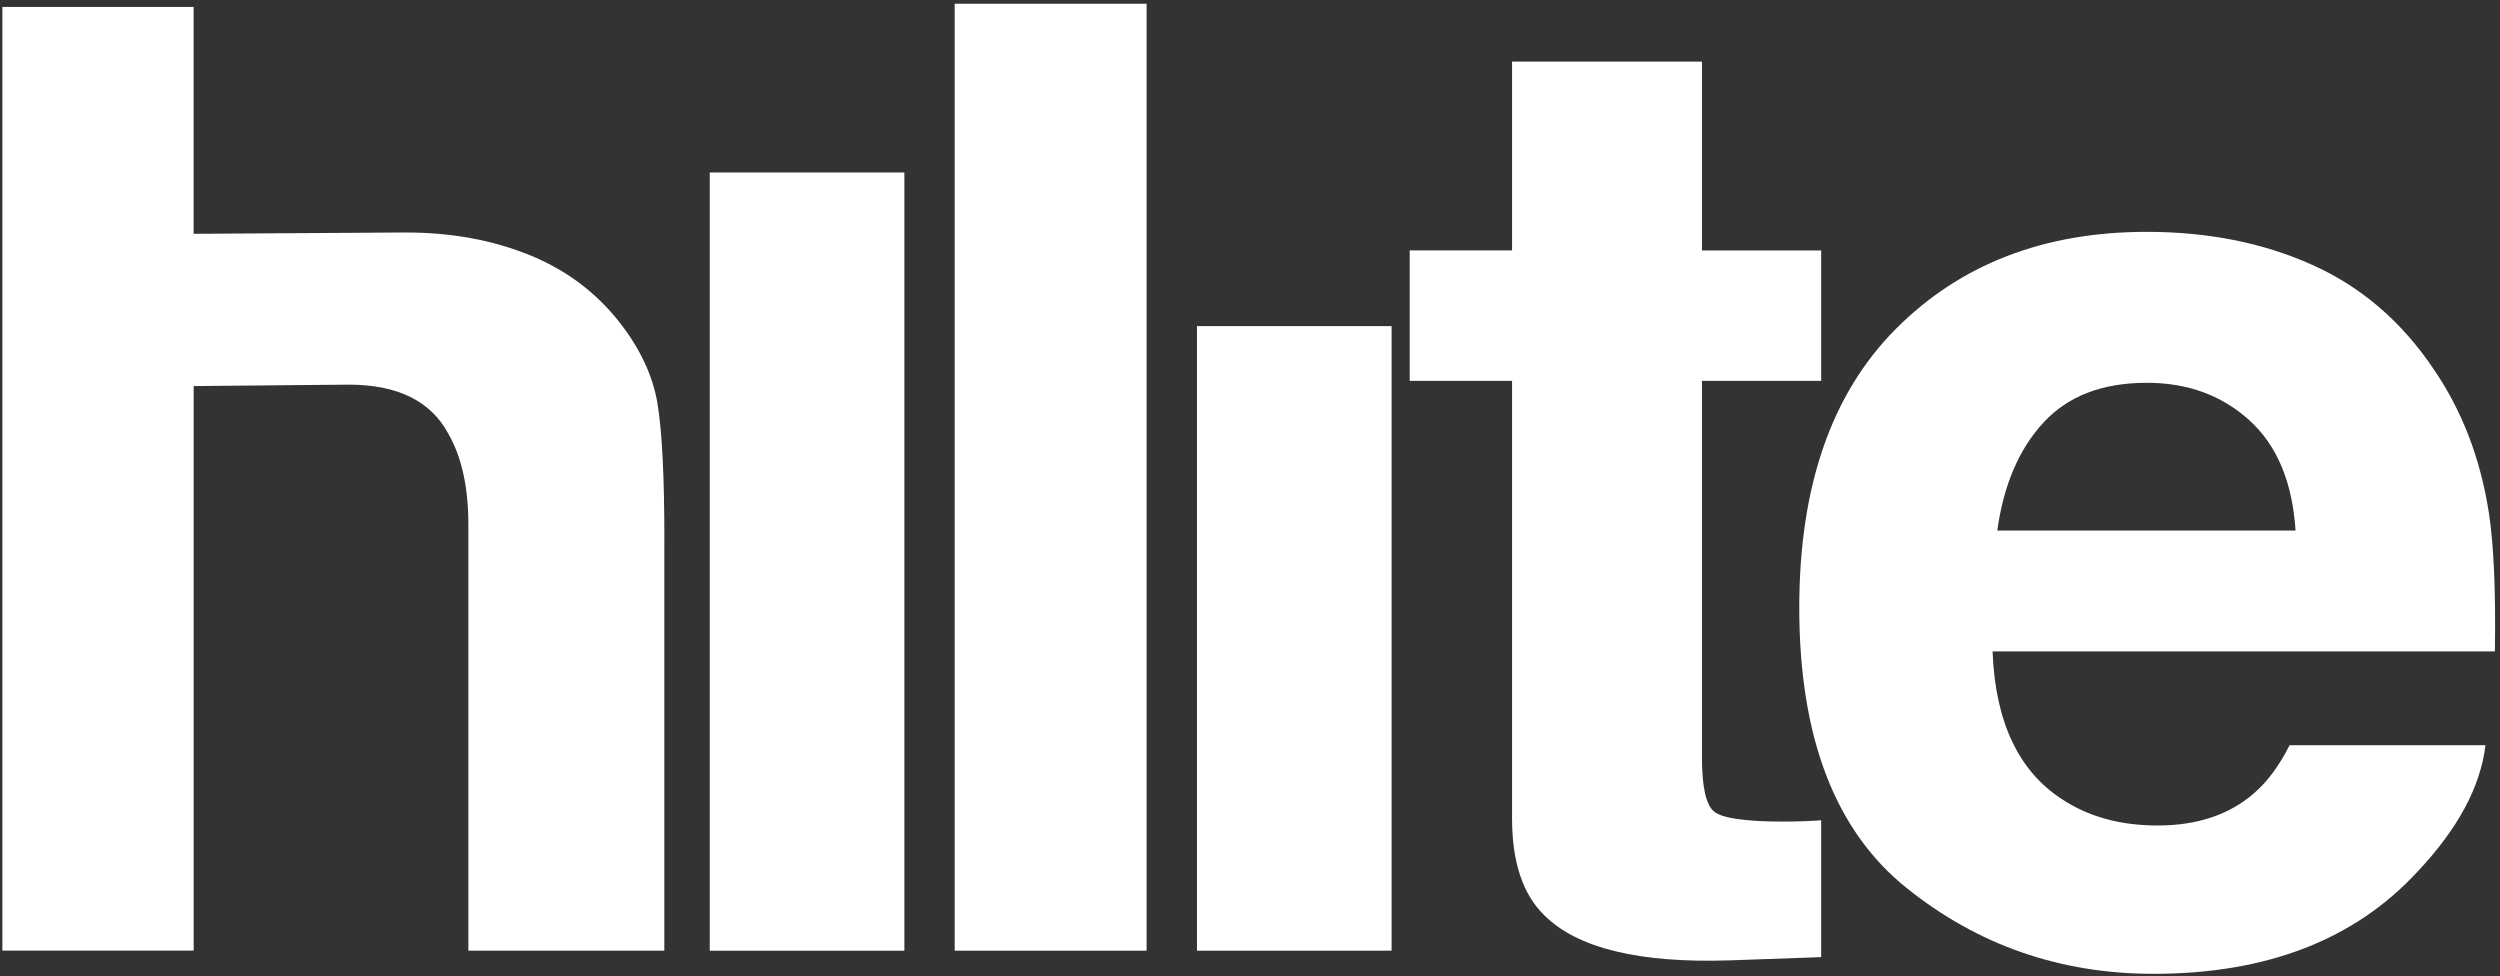
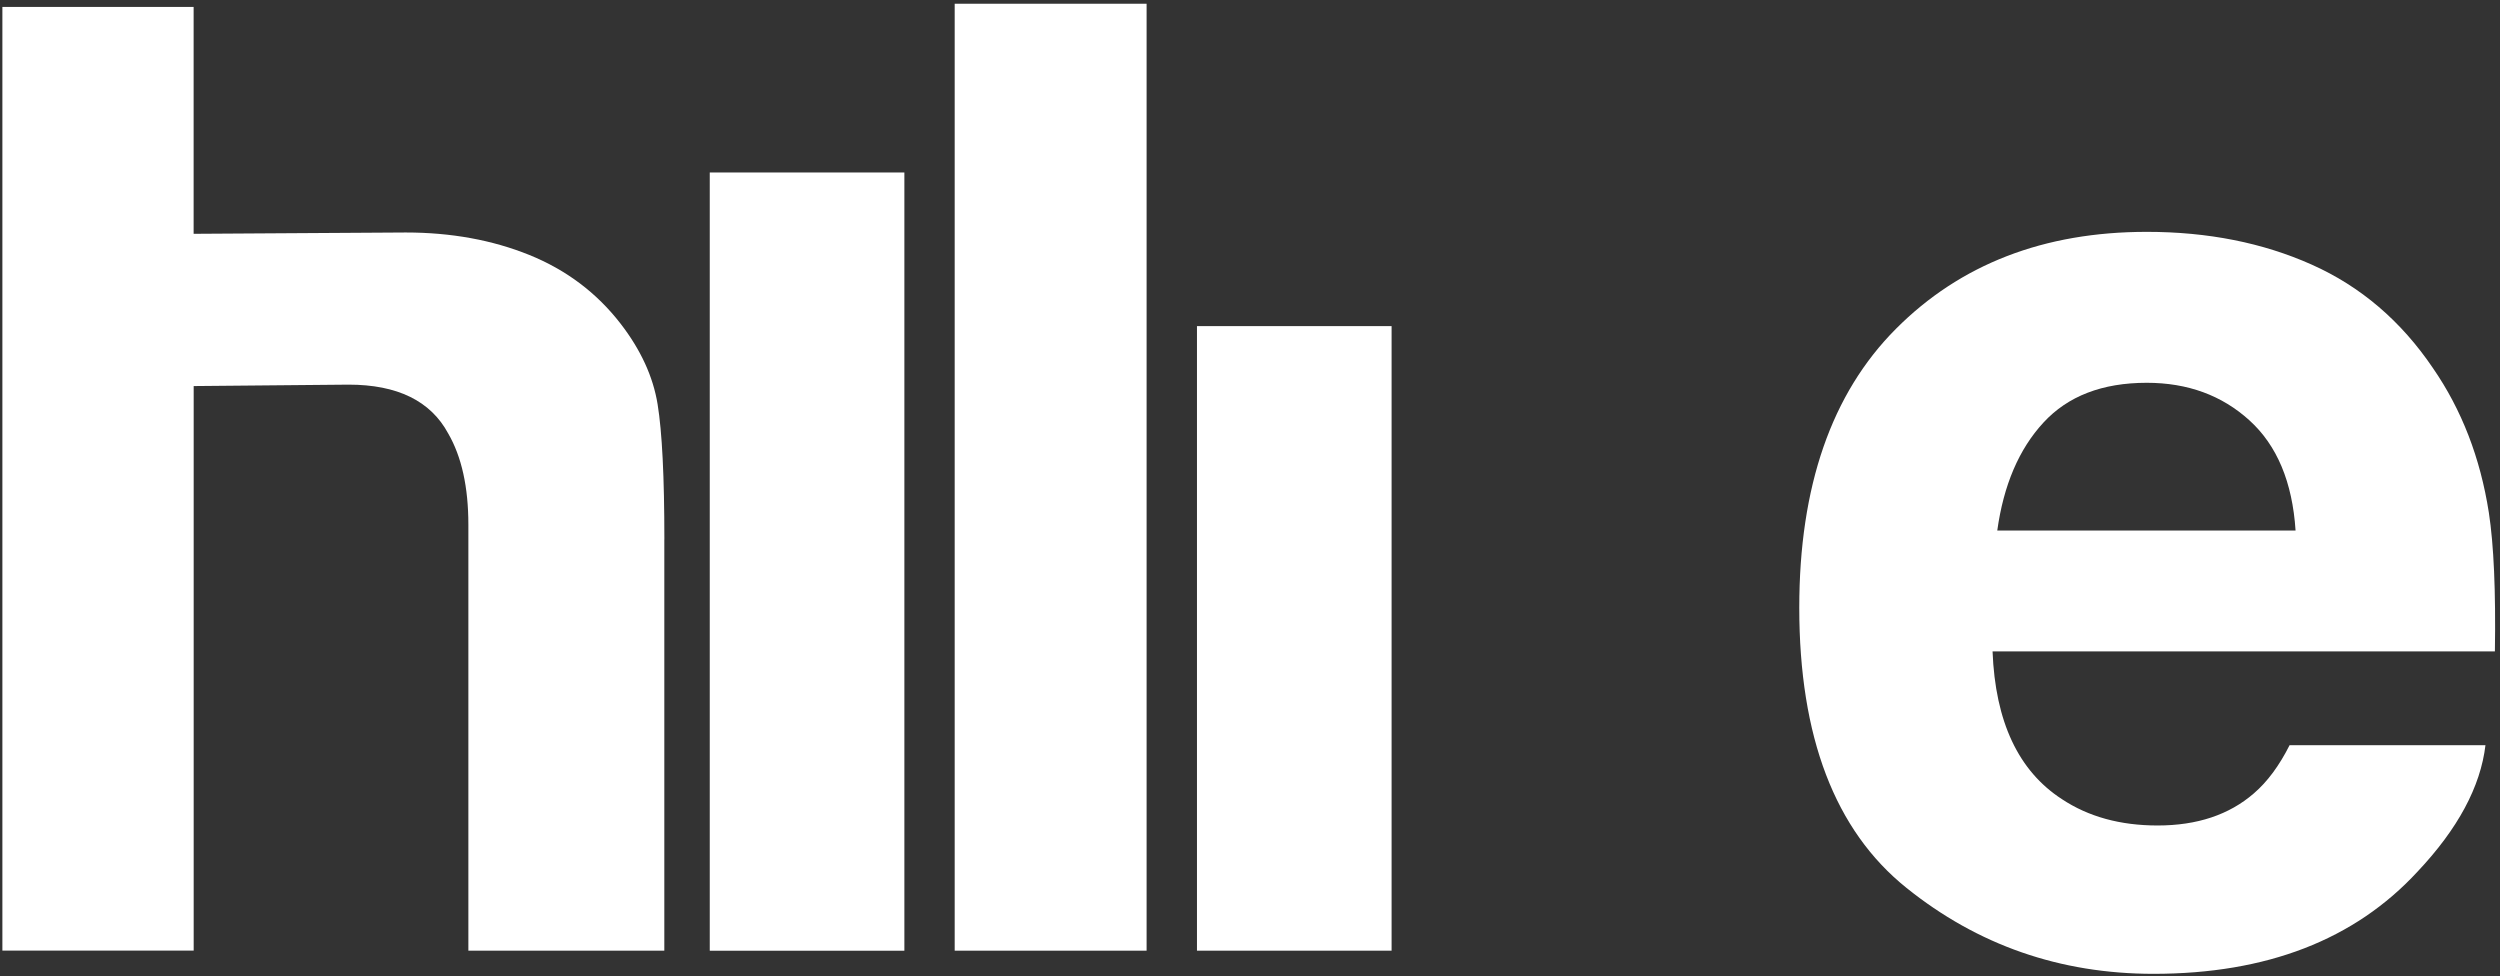
<svg xmlns="http://www.w3.org/2000/svg" width="425" height="166" viewBox="0 0 425 166" fill="none">
  <rect x="0" y="0" width="425" height="166" fill="#333333" stroke="none" />
  <path d="M112.934 91.721V161.614H79.623V89.204C79.623 82.796 78.474 77.629 76.194 73.692C73.217 68.165 67.565 65.388 59.256 65.388L32.925 65.631V161.605H0.406V1.183H32.916V39.748L68.978 39.523C76.684 39.523 83.683 40.799 89.986 43.343C96.278 45.895 101.45 49.786 105.501 55.026C108.93 59.466 111.031 64.031 111.794 68.731C112.557 73.432 112.943 81.089 112.943 91.721H112.934Z" fill="white" />
  <path d="M153.744 29.322V161.623H120.659V29.322H153.744Z" fill="white" />
  <path d="M162.297 0.635H194.921V161.615H162.297V0.635Z" fill="white" />
  <path d="M236.57 55.44V161.615H203.485V55.44H236.57Z" fill="white" />
-   <path d="M309.597 139.444V162.712L294.138 163.26C278.726 163.772 268.185 161.22 262.542 155.612C258.877 152.044 257.05 146.553 257.05 139.12V64.742H239.65V42.571H257.05V10.468H289.334V42.58H309.597V64.751H289.334V128.749C289.334 133.629 289.984 136.667 291.284 137.871C292.584 139.075 296.55 139.669 303.191 139.669C304.181 139.669 305.236 139.651 306.338 139.615C307.44 139.579 308.533 139.525 309.597 139.453V139.444Z" fill="white" />
  <path d="M422.53 126.672C421.692 133.736 417.839 140.908 410.971 148.188C400.288 159.763 385.329 165.551 366.092 165.551C350.218 165.551 336.21 160.68 324.076 150.92C311.943 141.169 305.876 125.288 305.876 103.305C305.876 82.698 311.349 66.898 322.305 55.907C333.252 44.916 347.467 39.415 364.952 39.415C375.333 39.415 384.679 41.267 392.997 44.987C401.315 48.699 408.183 54.568 413.6 62.575C418.48 69.639 421.654 77.827 423.105 87.146C423.943 92.602 424.292 100.466 424.132 110.738H338.735C339.196 122.682 343.125 131.058 350.529 135.857C355.032 138.841 360.449 140.333 366.789 140.333C373.506 140.333 378.96 138.517 383.162 134.869C385.451 132.9 387.476 130.168 389.229 126.681H422.54L422.53 126.672ZM390.246 90.193C389.709 81.961 387.1 75.724 382.408 71.464C377.717 67.204 371.895 65.074 364.952 65.074C357.397 65.074 351.537 67.33 347.383 71.841C343.219 76.353 340.609 82.473 339.535 90.193H390.246Z" fill="white" />
</svg>